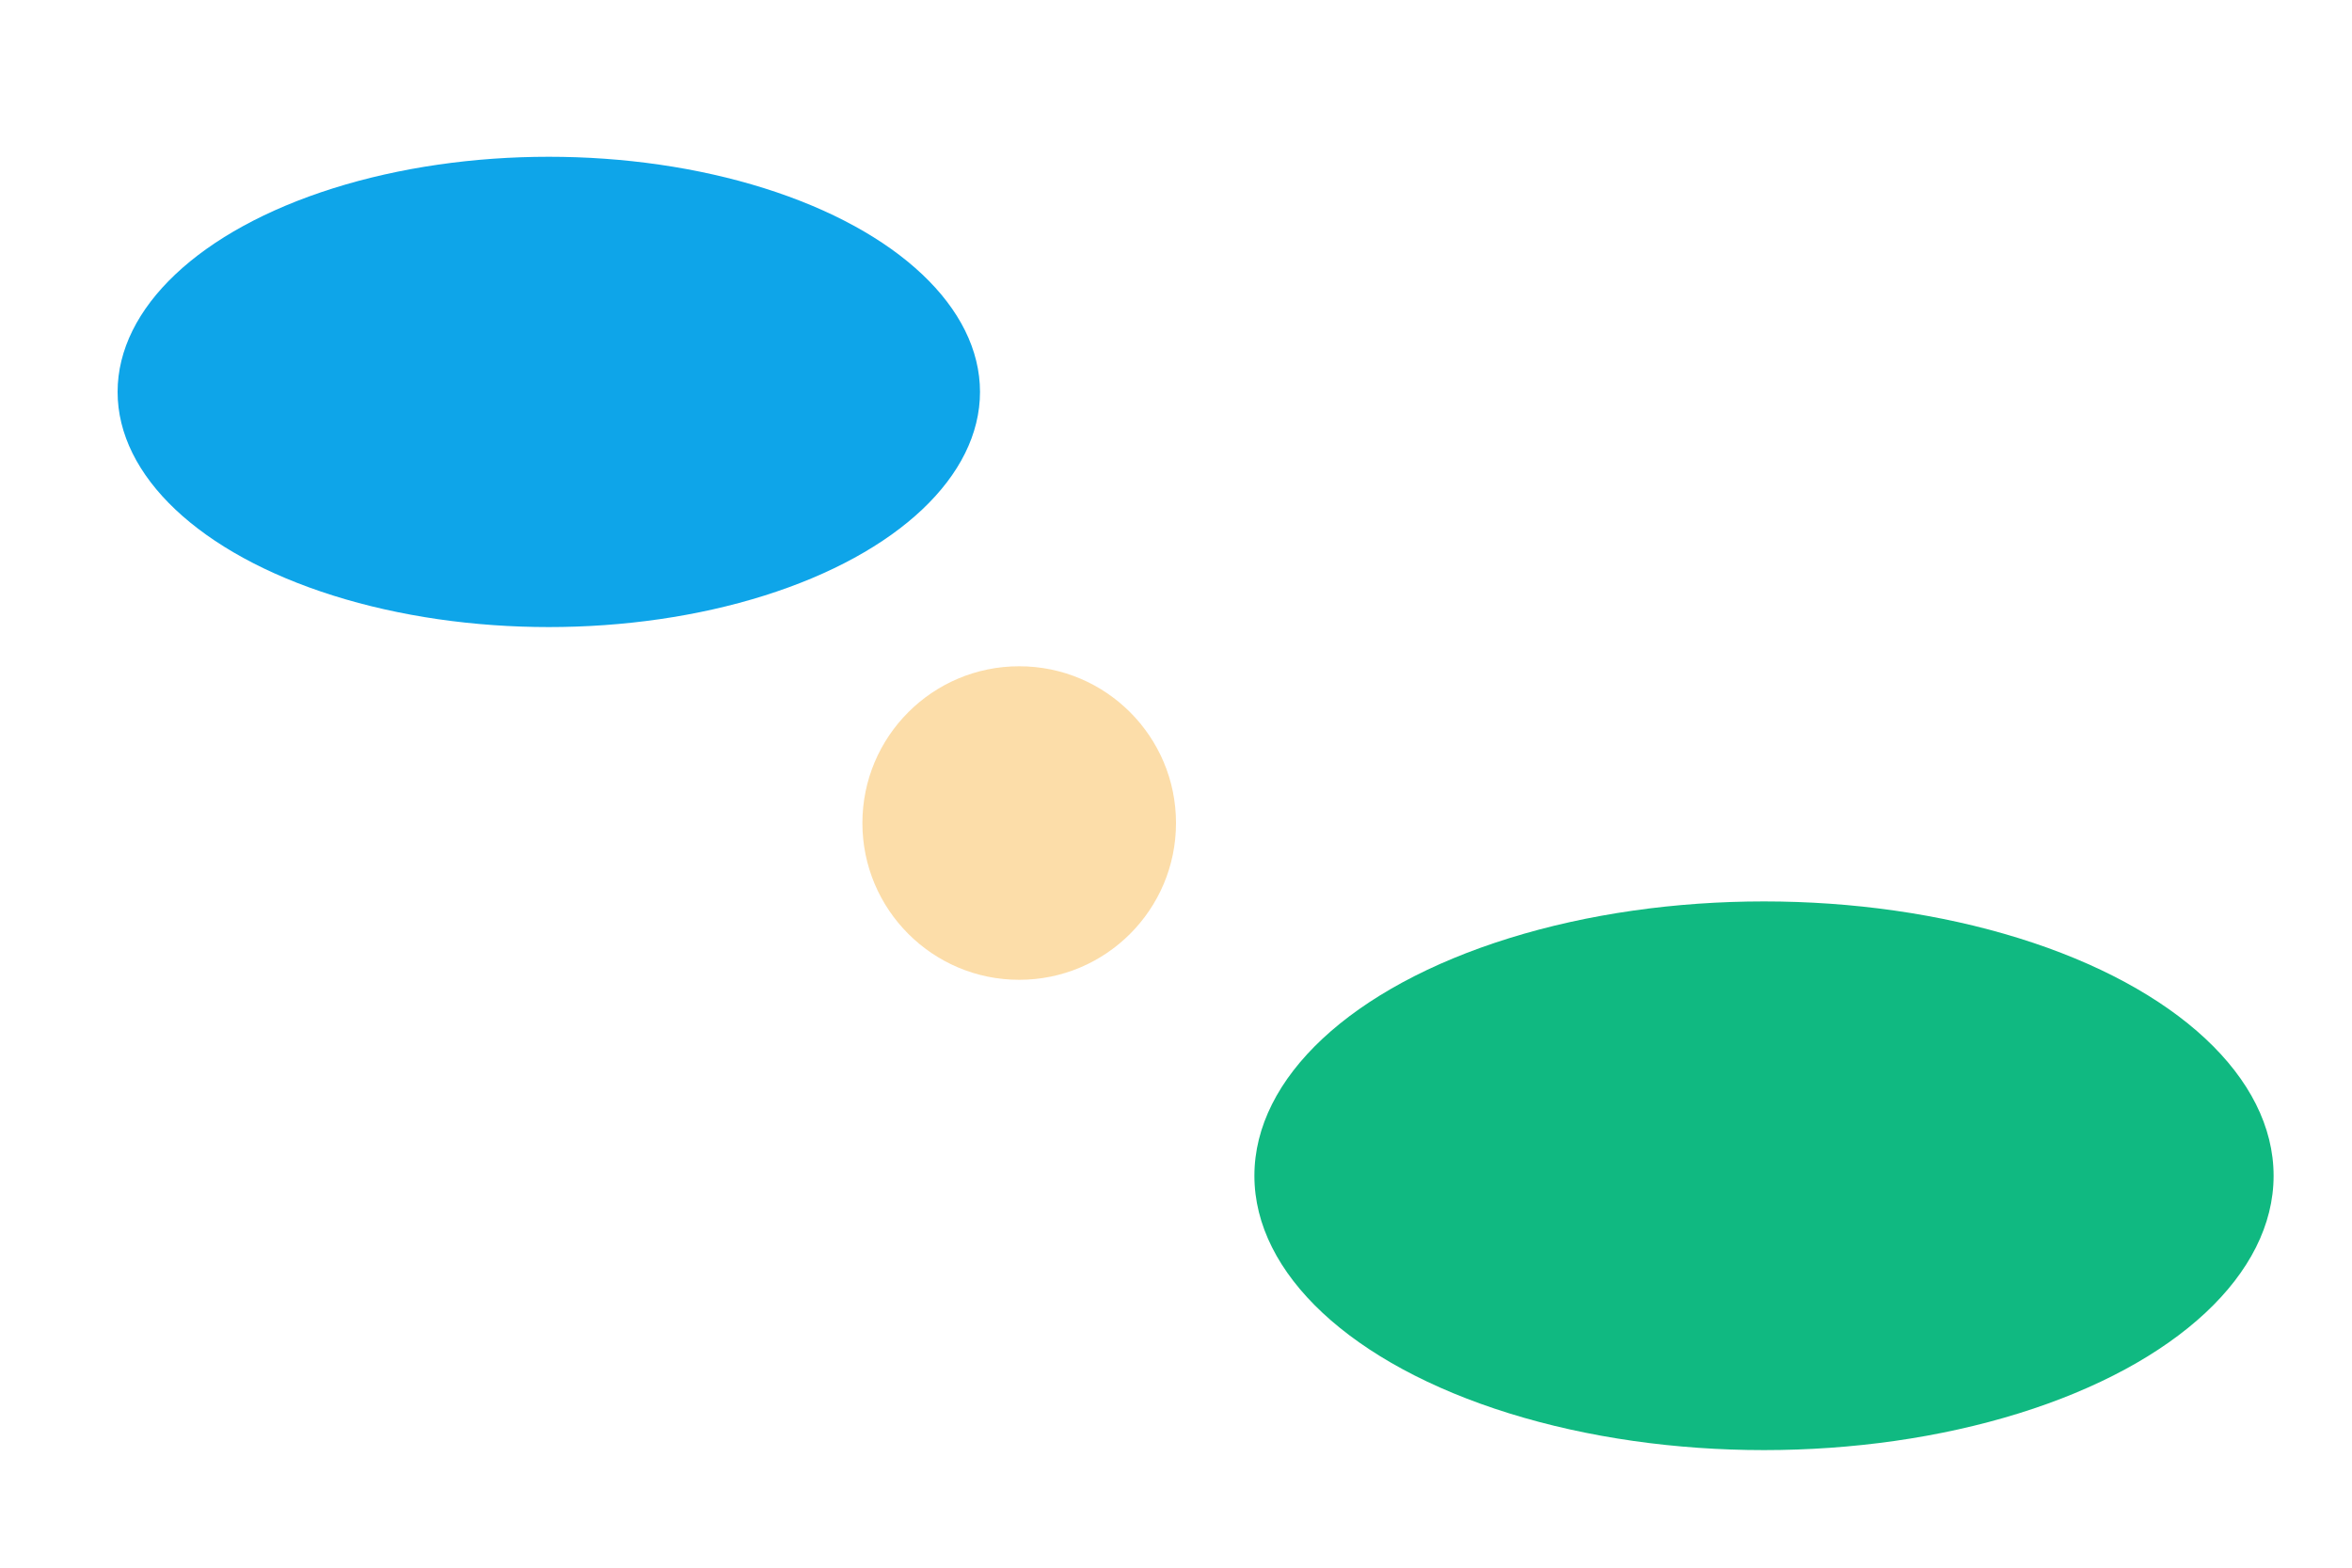
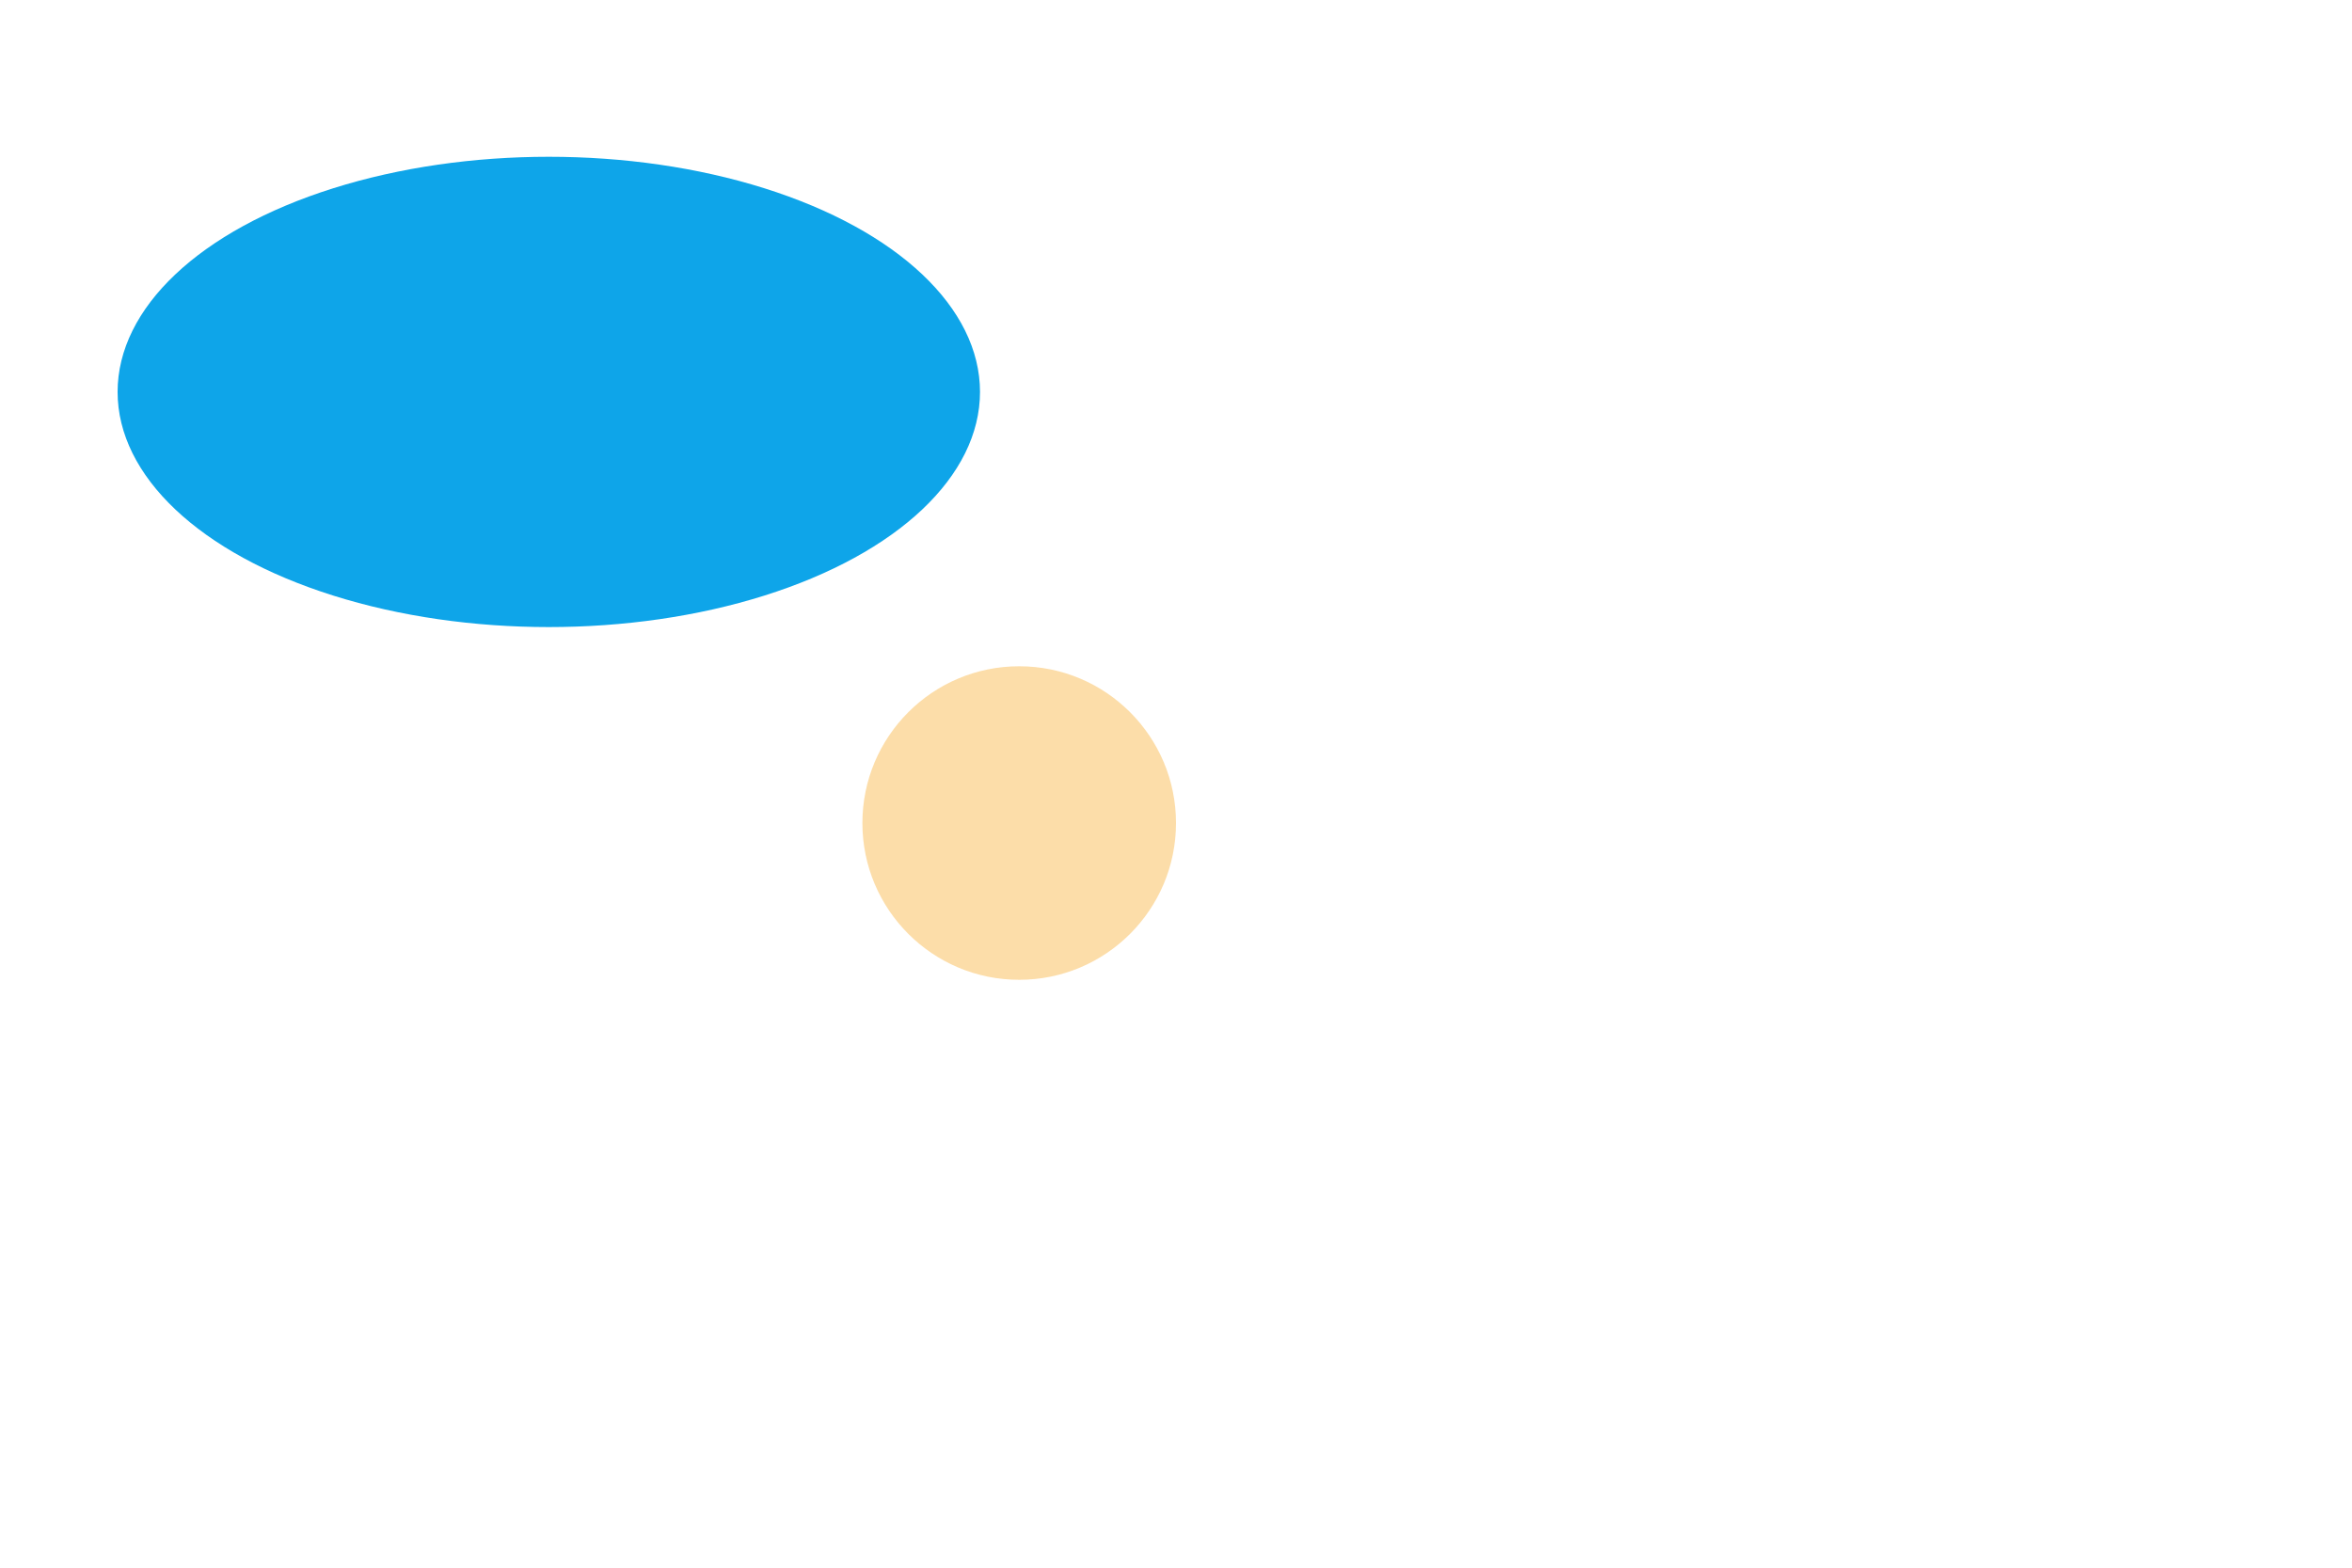
<svg xmlns="http://www.w3.org/2000/svg" width="1200" height="800" viewBox="0 0 1200 800">
  <rect width="1200" height="800" fill="#ffffff" />
  <ellipse cx="280" cy="200" rx="220" ry="120" fill="#0ea5e922" />
-   <ellipse cx="900" cy="600" rx="260" ry="140" fill="#10b98122" />
  <circle cx="520" cy="420" r="80" fill="#f59e0b" opacity=".35" />
</svg>